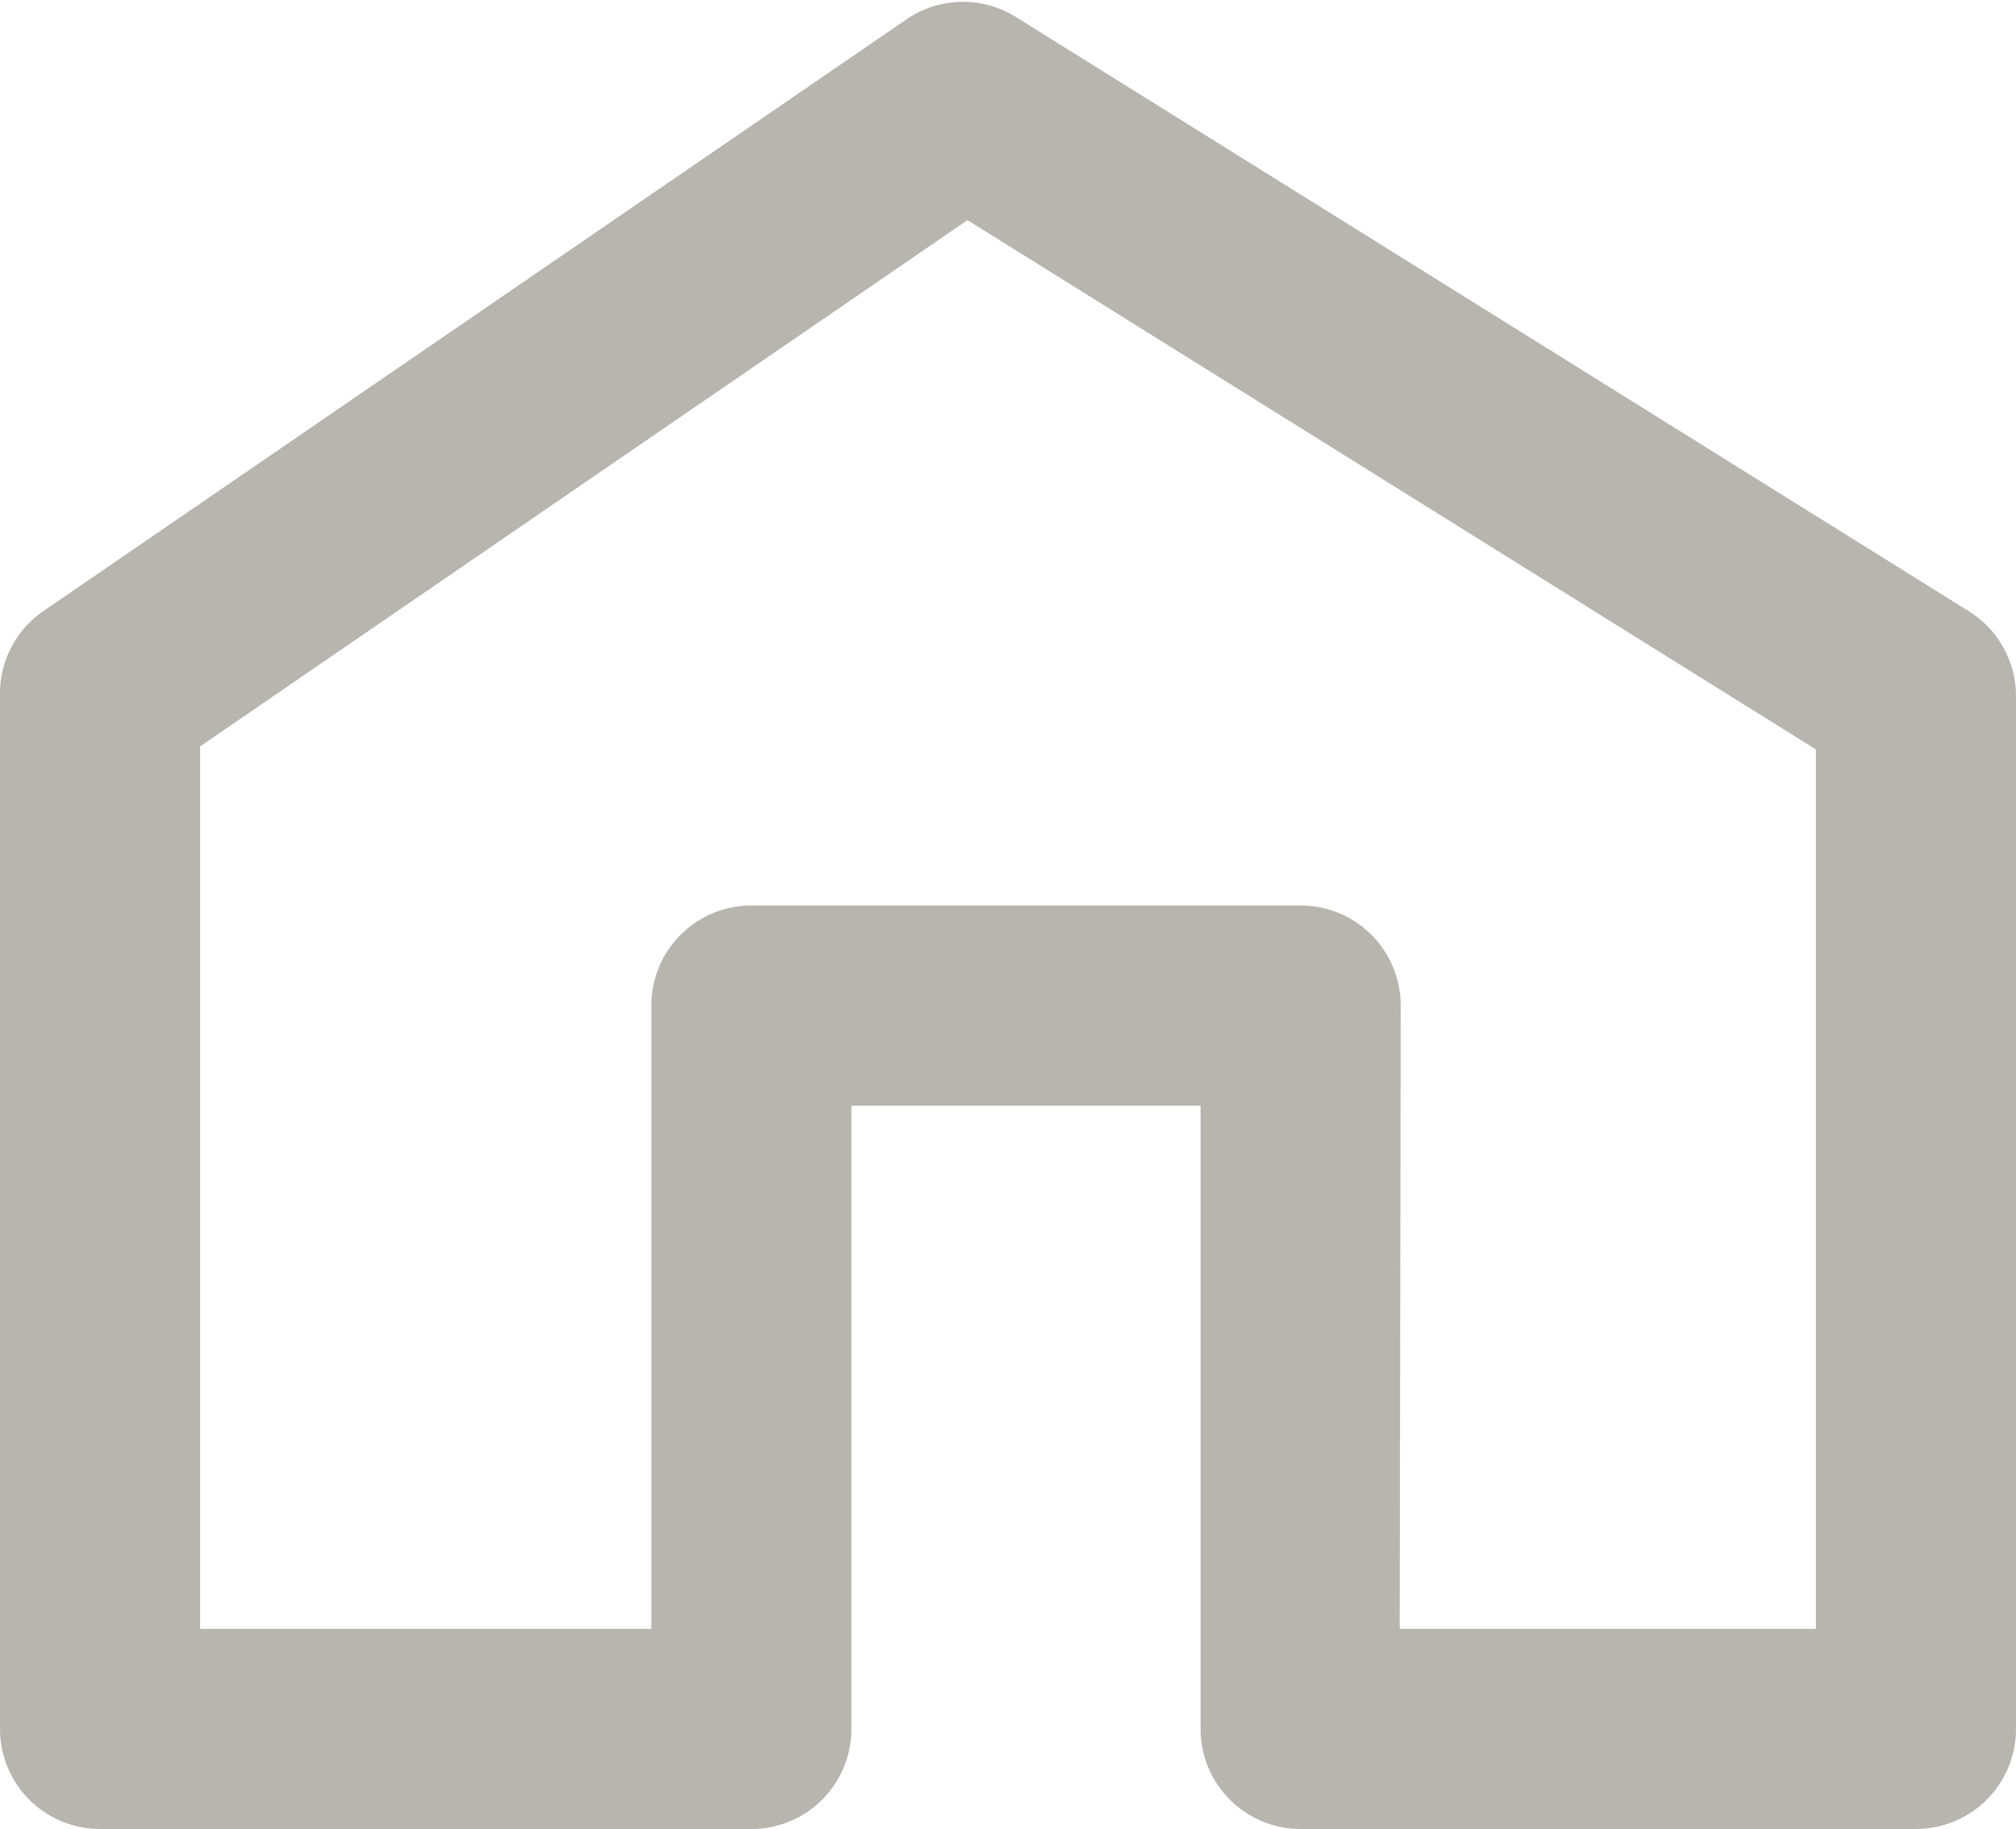
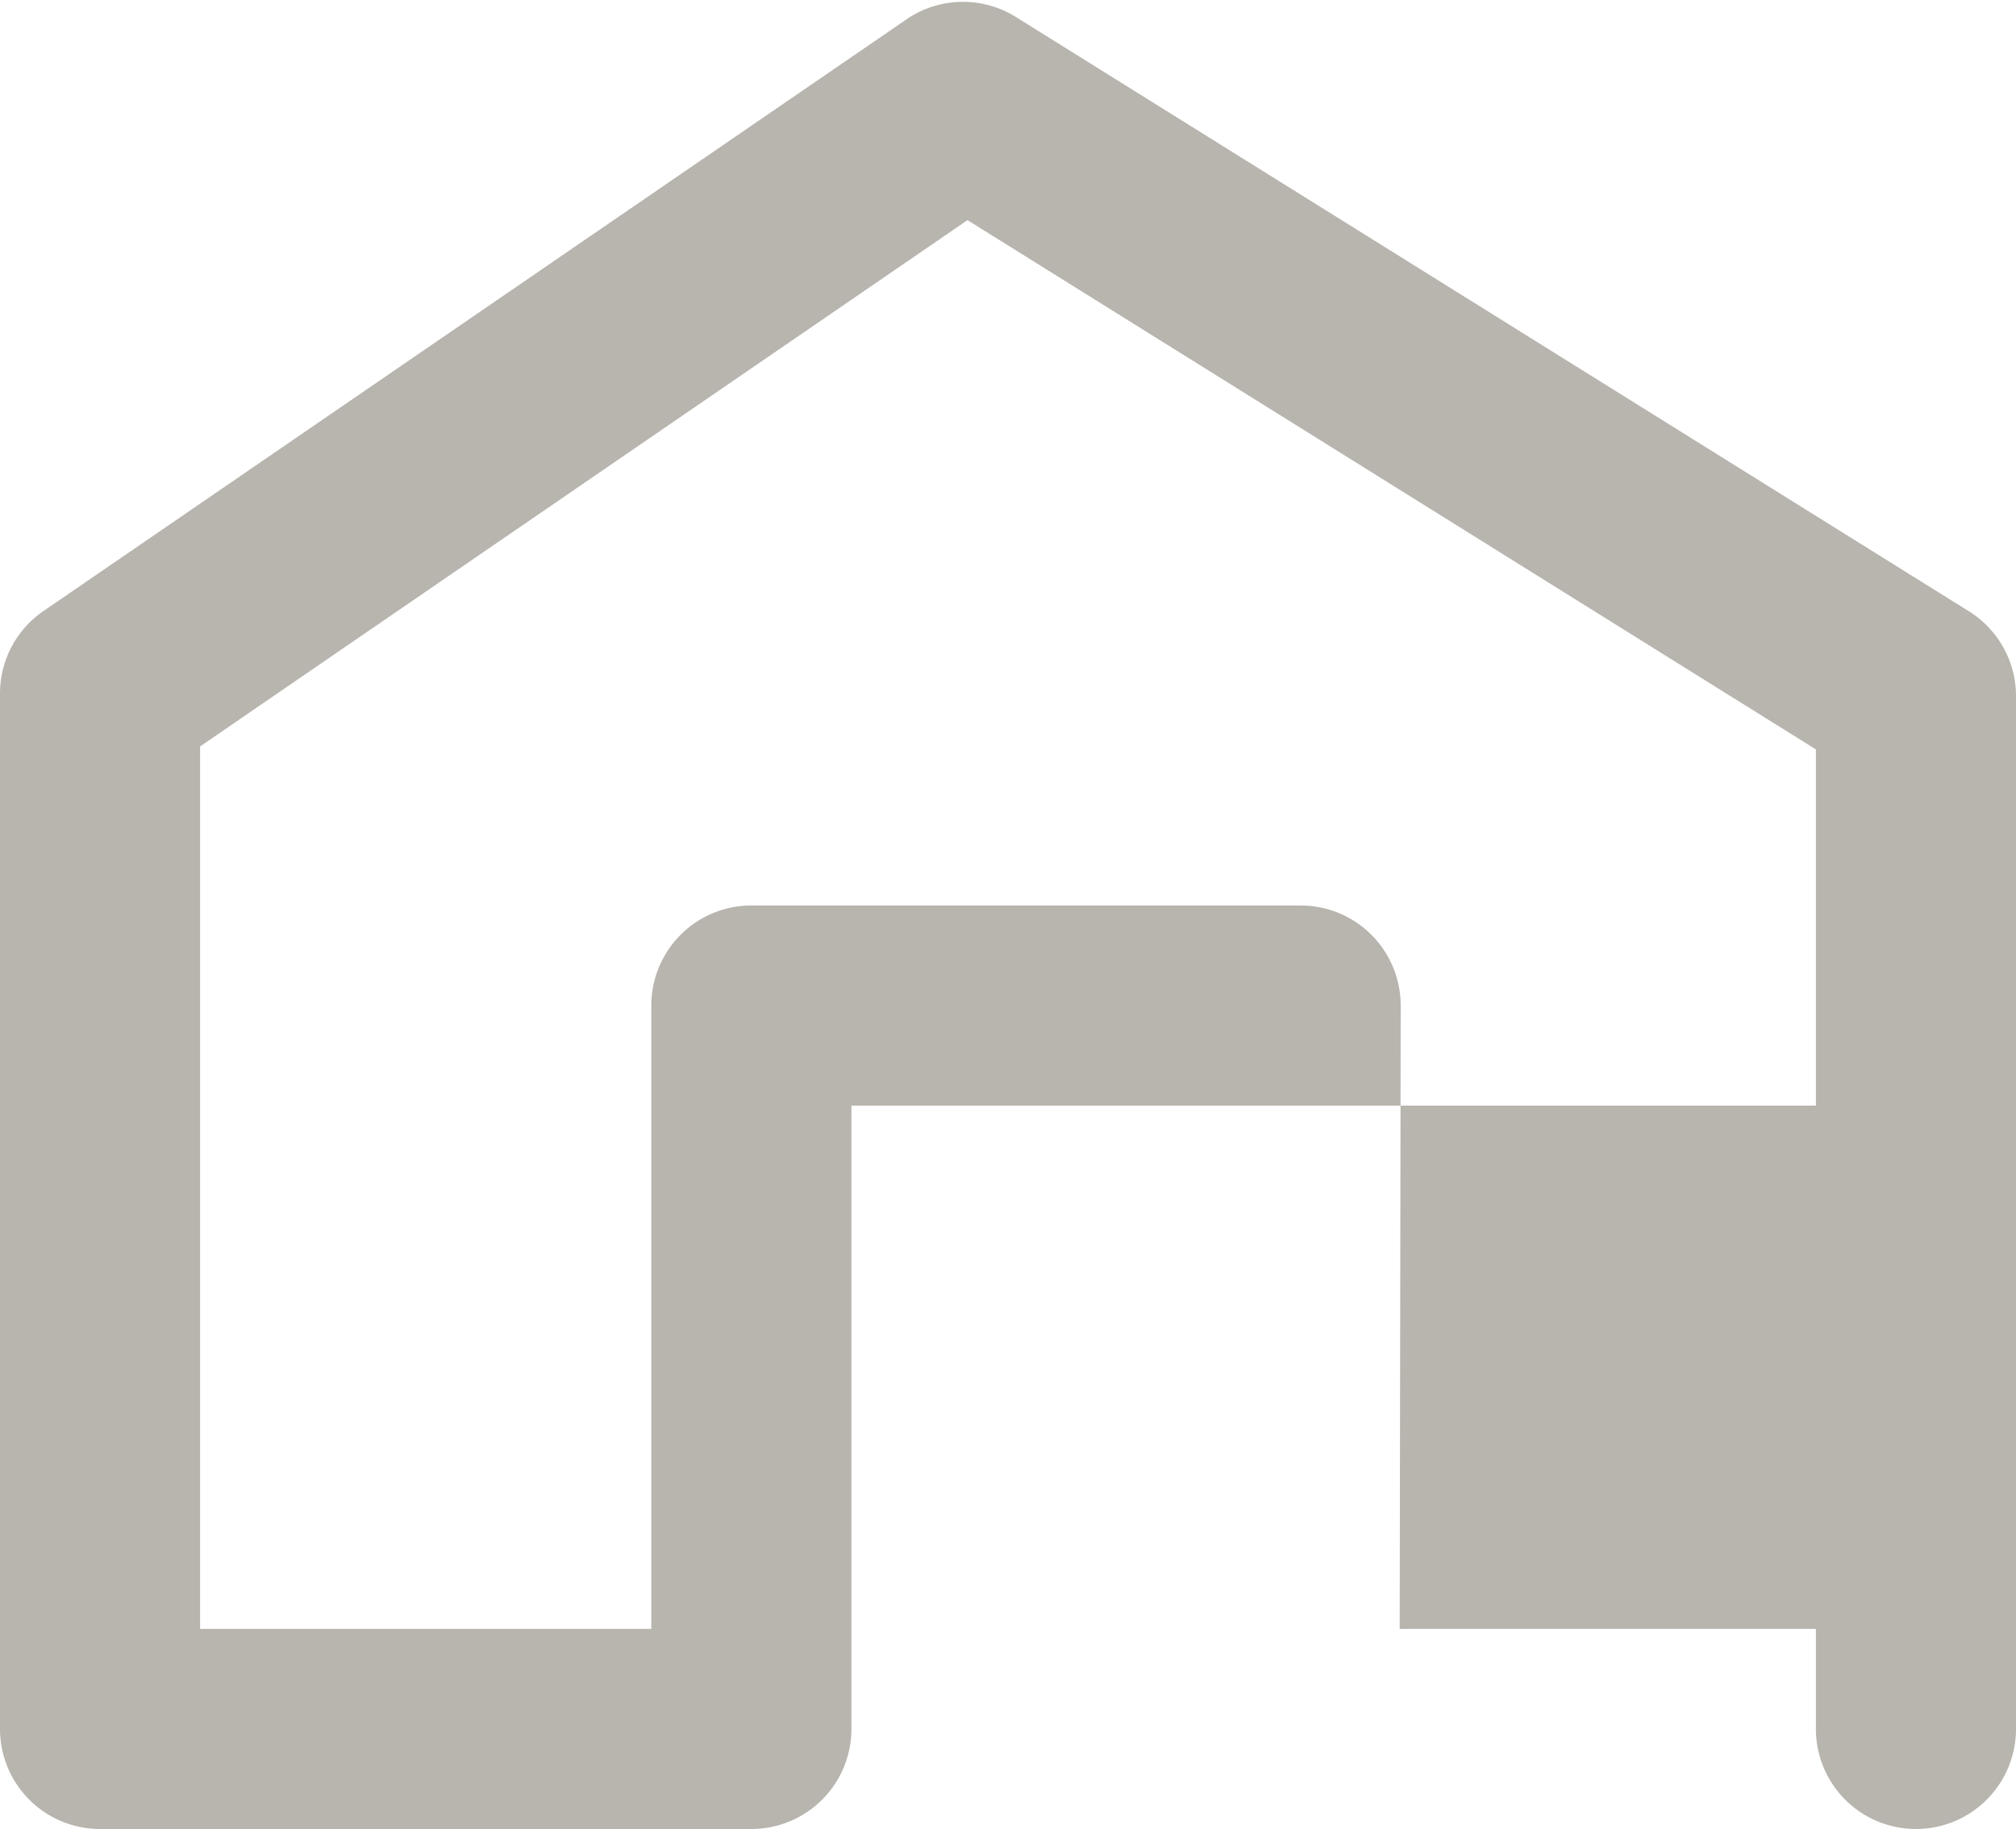
<svg xmlns="http://www.w3.org/2000/svg" id="Layer_1" data-name="Layer 1" viewBox="0 0 20.15 18.28">
-   <path d="M19.15,18.28H13a1,1,0,0,1-1-1V11.05H8.51v6.23a1,1,0,0,1-1,1H1a1,1,0,0,1-1-1V6.93a1,1,0,0,1,.43-.82L9.08.18a1,1,0,0,1,1.09,0l9.51,5.93a1,1,0,0,1,.47.85V17.28A1,1,0,0,1,19.15,18.28Zm-5.16-2h4.16V7.49L9.67,2.2,2,7.46v8.82H6.51V10.05a1,1,0,0,1,1-1H13a1,1,0,0,1,1,1Z" style="fill:#b8b4ae" />
+   <path d="M19.15,18.28a1,1,0,0,1-1-1V11.05H8.51v6.23a1,1,0,0,1-1,1H1a1,1,0,0,1-1-1V6.93a1,1,0,0,1,.43-.82L9.08.18a1,1,0,0,1,1.09,0l9.51,5.93a1,1,0,0,1,.47.85V17.28A1,1,0,0,1,19.15,18.28Zm-5.16-2h4.16V7.49L9.67,2.2,2,7.46v8.82H6.51V10.05a1,1,0,0,1,1-1H13a1,1,0,0,1,1,1Z" style="fill:#b8b4ae" />
</svg>